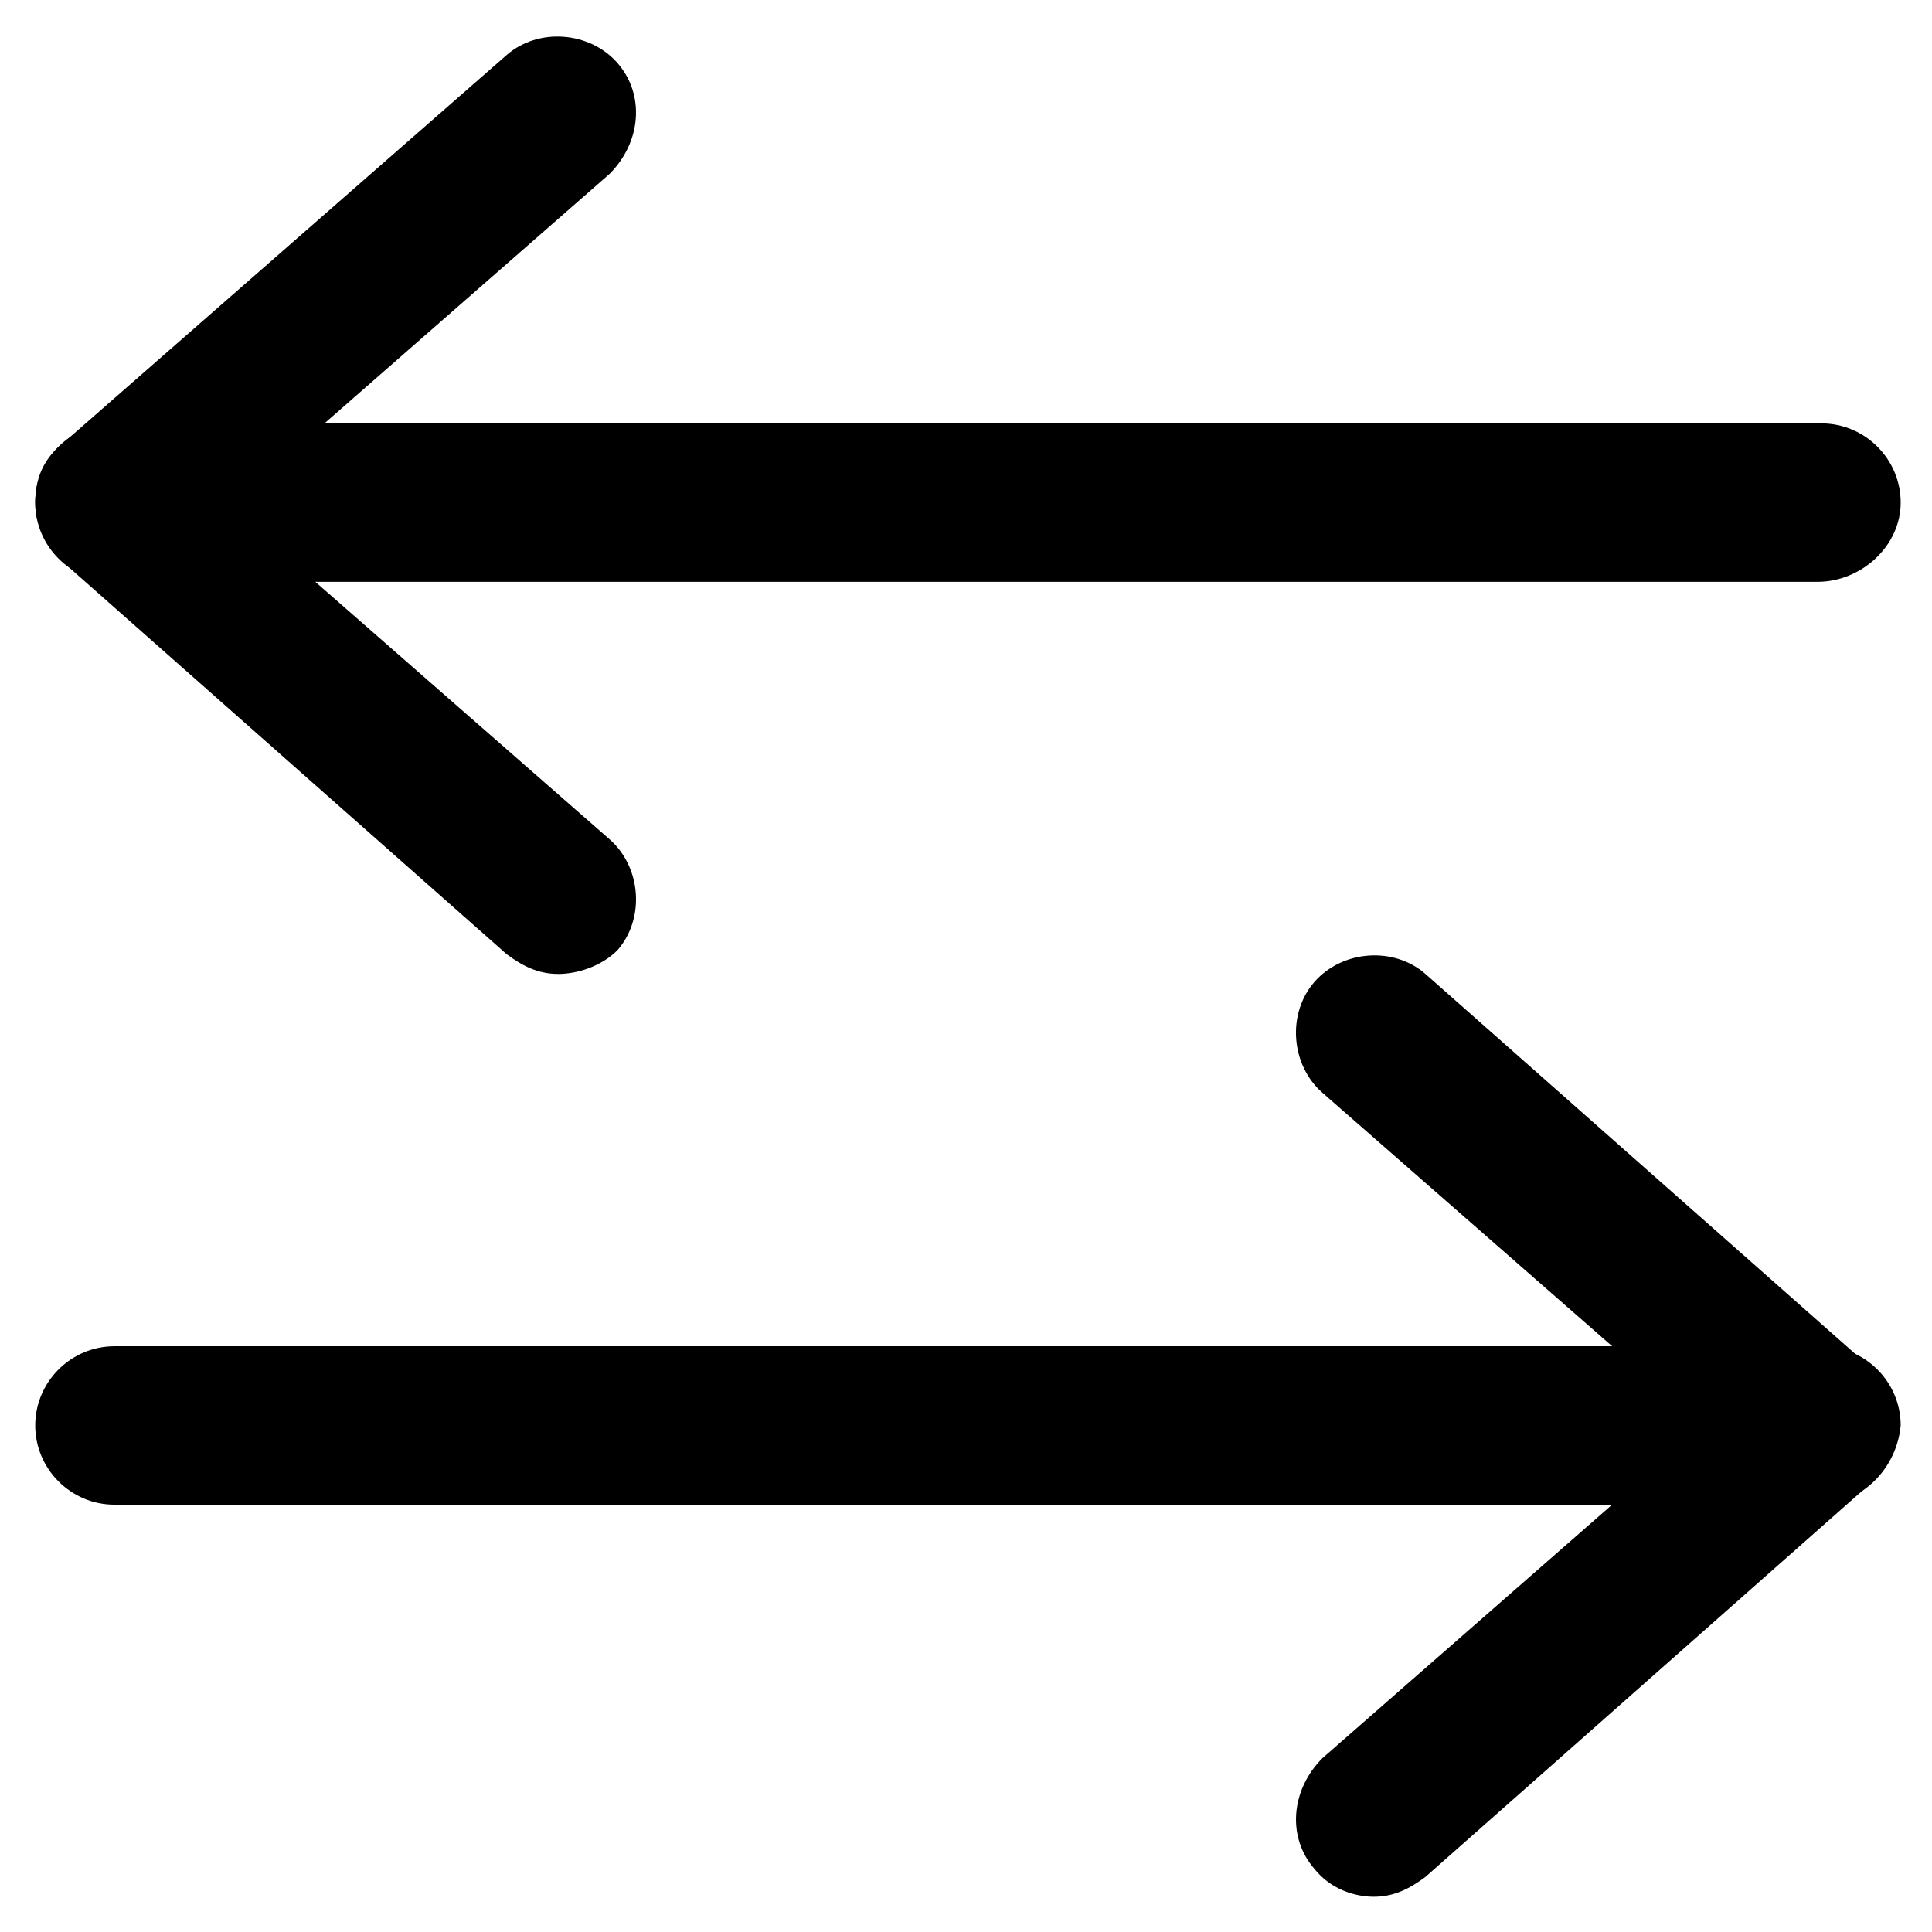
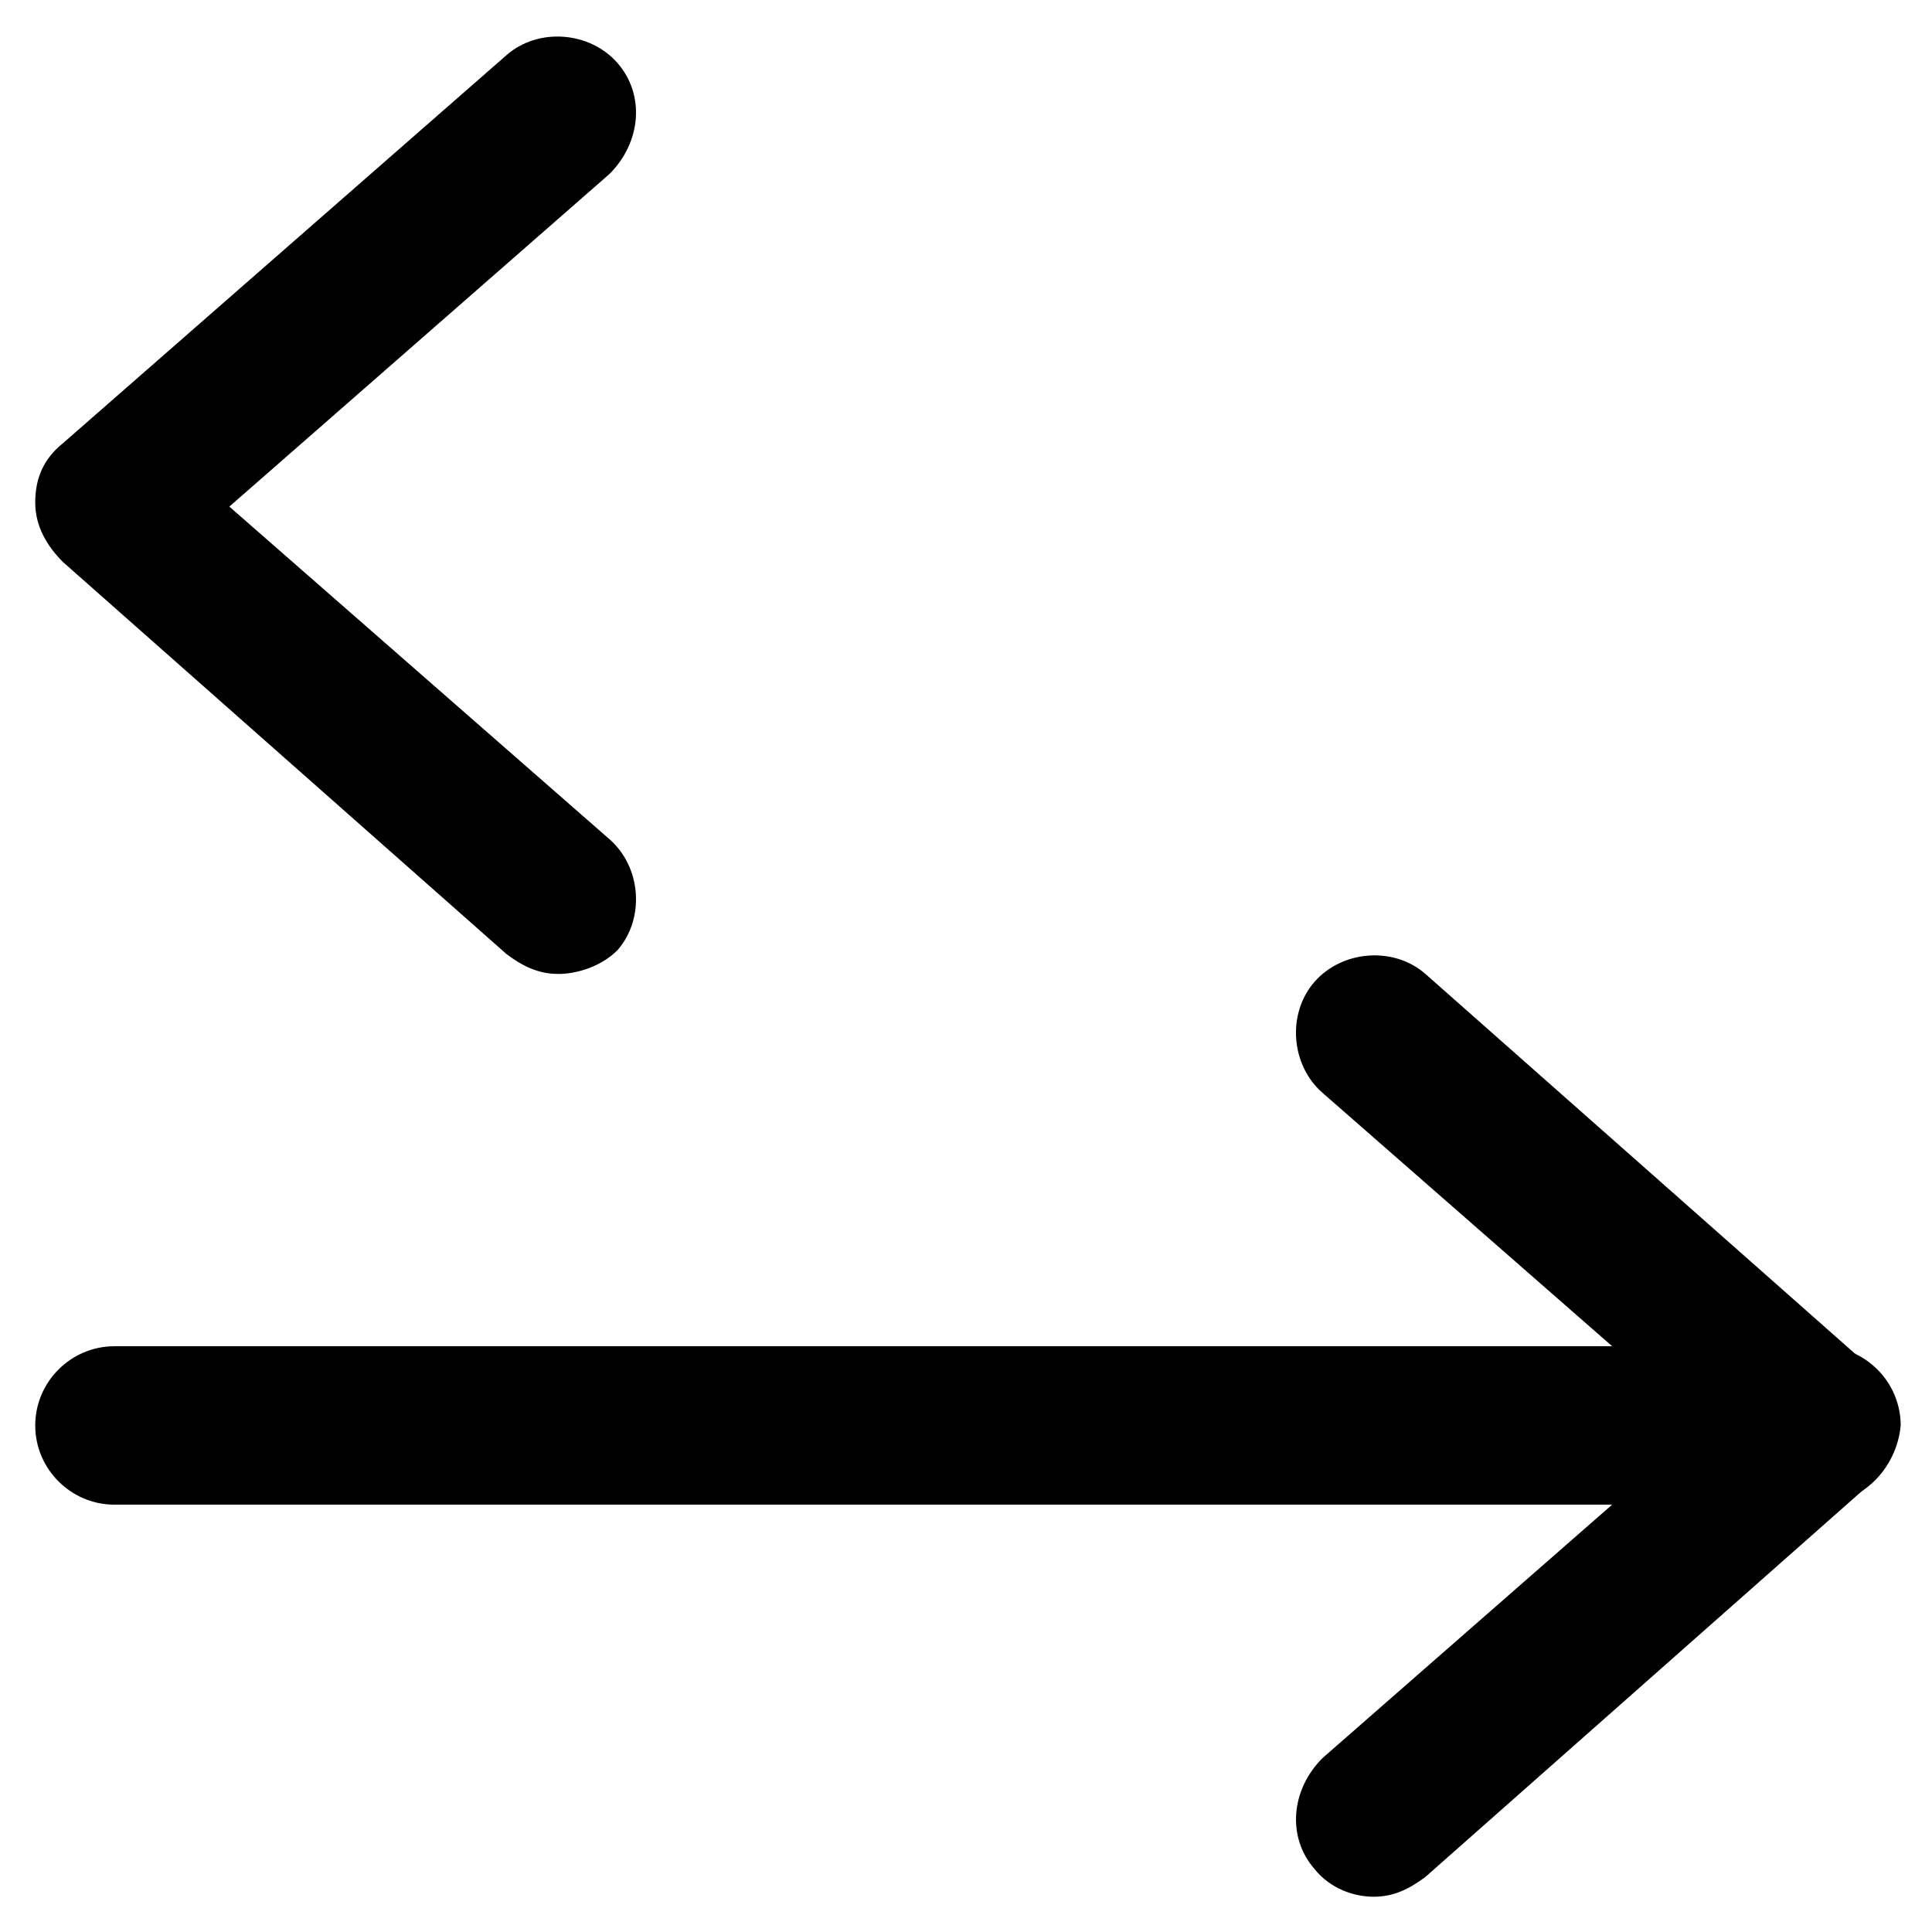
<svg xmlns="http://www.w3.org/2000/svg" fill="#000000" width="800px" height="800px" version="1.1" viewBox="144 144 512 512">
  <g>
-     <path d="m625.66 298.19h-451.33c-11.547 0-20.992-9.445-20.992-20.992 0-11.547 9.445-20.992 20.992-20.992h452.38c11.547 0 20.992 9.445 20.992 20.992 0 11.547-10.496 20.992-22.039 20.992z" />
    <path d="m291.89 402.1c-5.246 0-9.445-2.098-13.645-5.246l-117.56-103.91c-4.199-4.199-7.348-9.445-7.348-15.742 0-6.297 2.098-11.547 7.348-15.742l117.56-102.86c8.398-7.348 22.043-6.297 29.391 2.098 7.348 8.398 6.297 20.992-2.098 29.391l-100.76 88.168 100.76 88.168c8.398 7.348 9.445 20.992 2.098 29.391-4.203 4.195-10.5 6.293-15.746 6.293z" />
    <path d="m625.66 542.75h-451.33c-11.547 0-20.992-9.445-20.992-20.992s9.445-20.992 20.992-20.992h452.38c11.547 0 20.992 9.445 20.992 20.992-1.047 11.543-10.496 20.992-22.039 20.992z" />
    <path d="m508.11 646.66c-5.246 0-11.547-2.098-15.742-7.348-7.348-8.398-6.297-20.992 2.098-29.391l100.76-88.168-100.77-88.164c-8.398-7.348-9.445-20.992-2.098-29.391 7.348-8.398 20.992-9.445 29.391-2.098l117.55 103.91c4.199 4.199 7.348 9.445 7.348 15.742s-2.098 11.547-7.348 15.742l-117.55 103.91c-4.199 3.148-8.398 5.25-13.645 5.25z" />
  </g>
</svg>